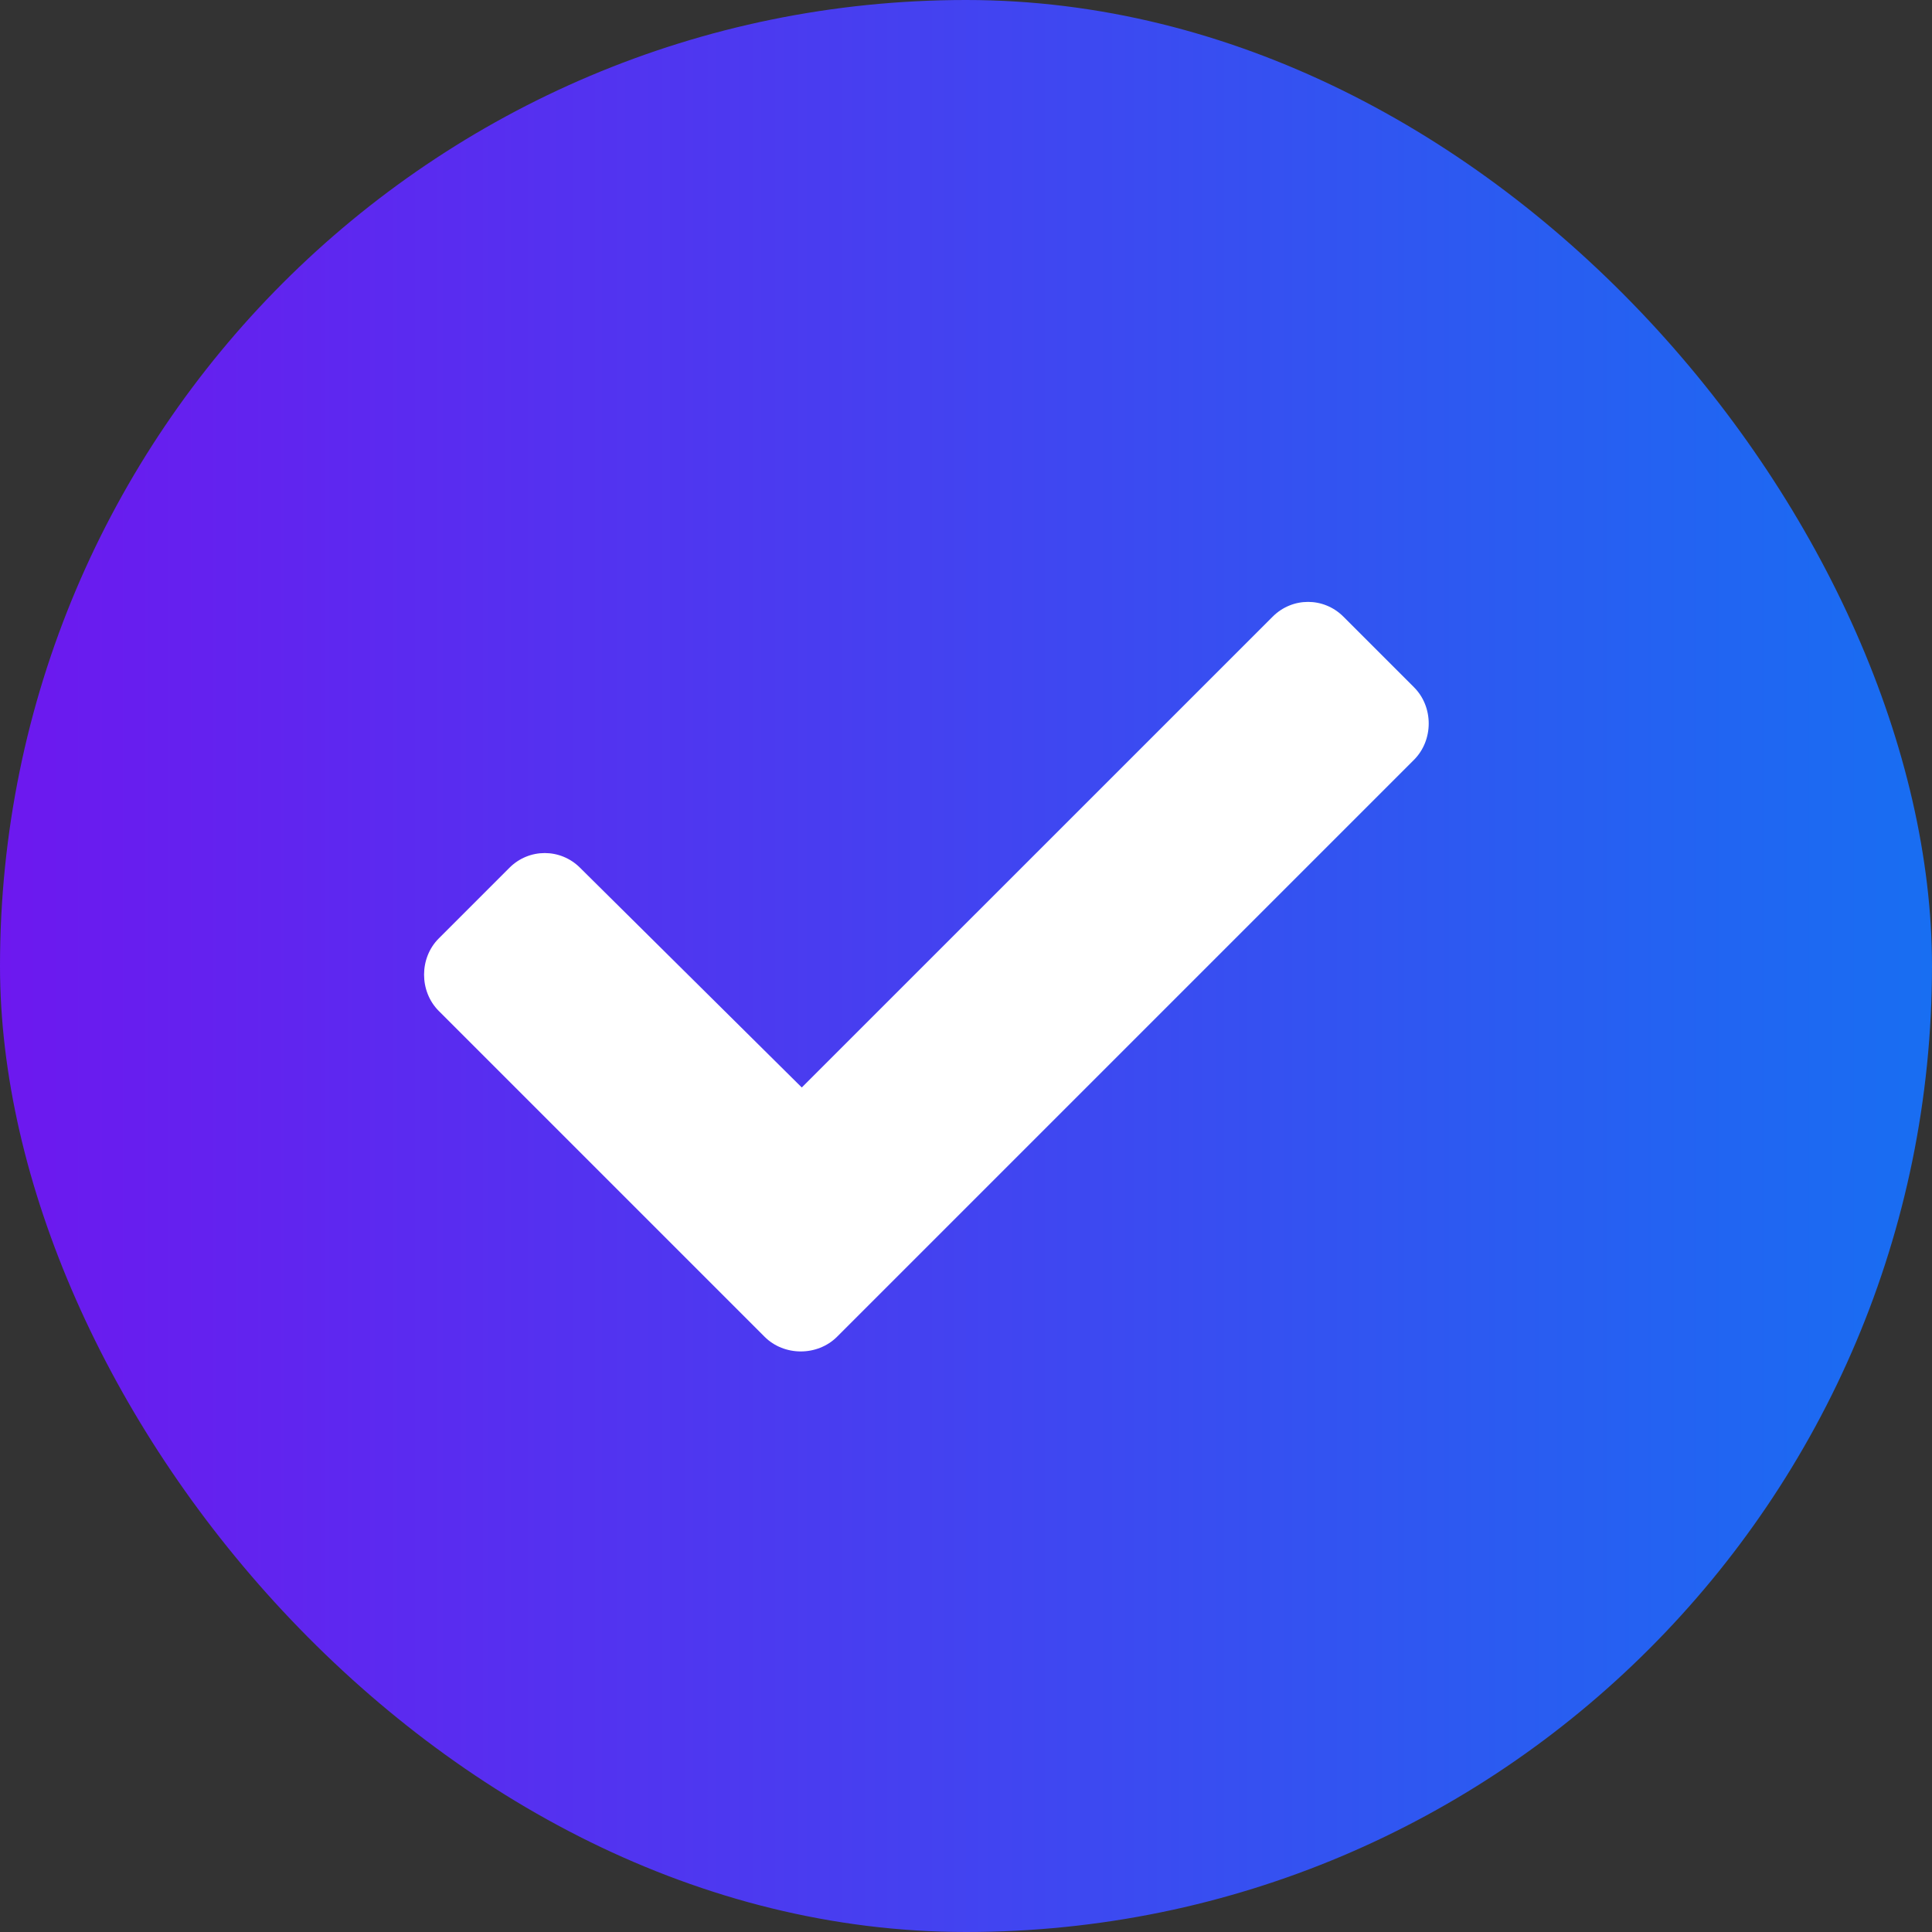
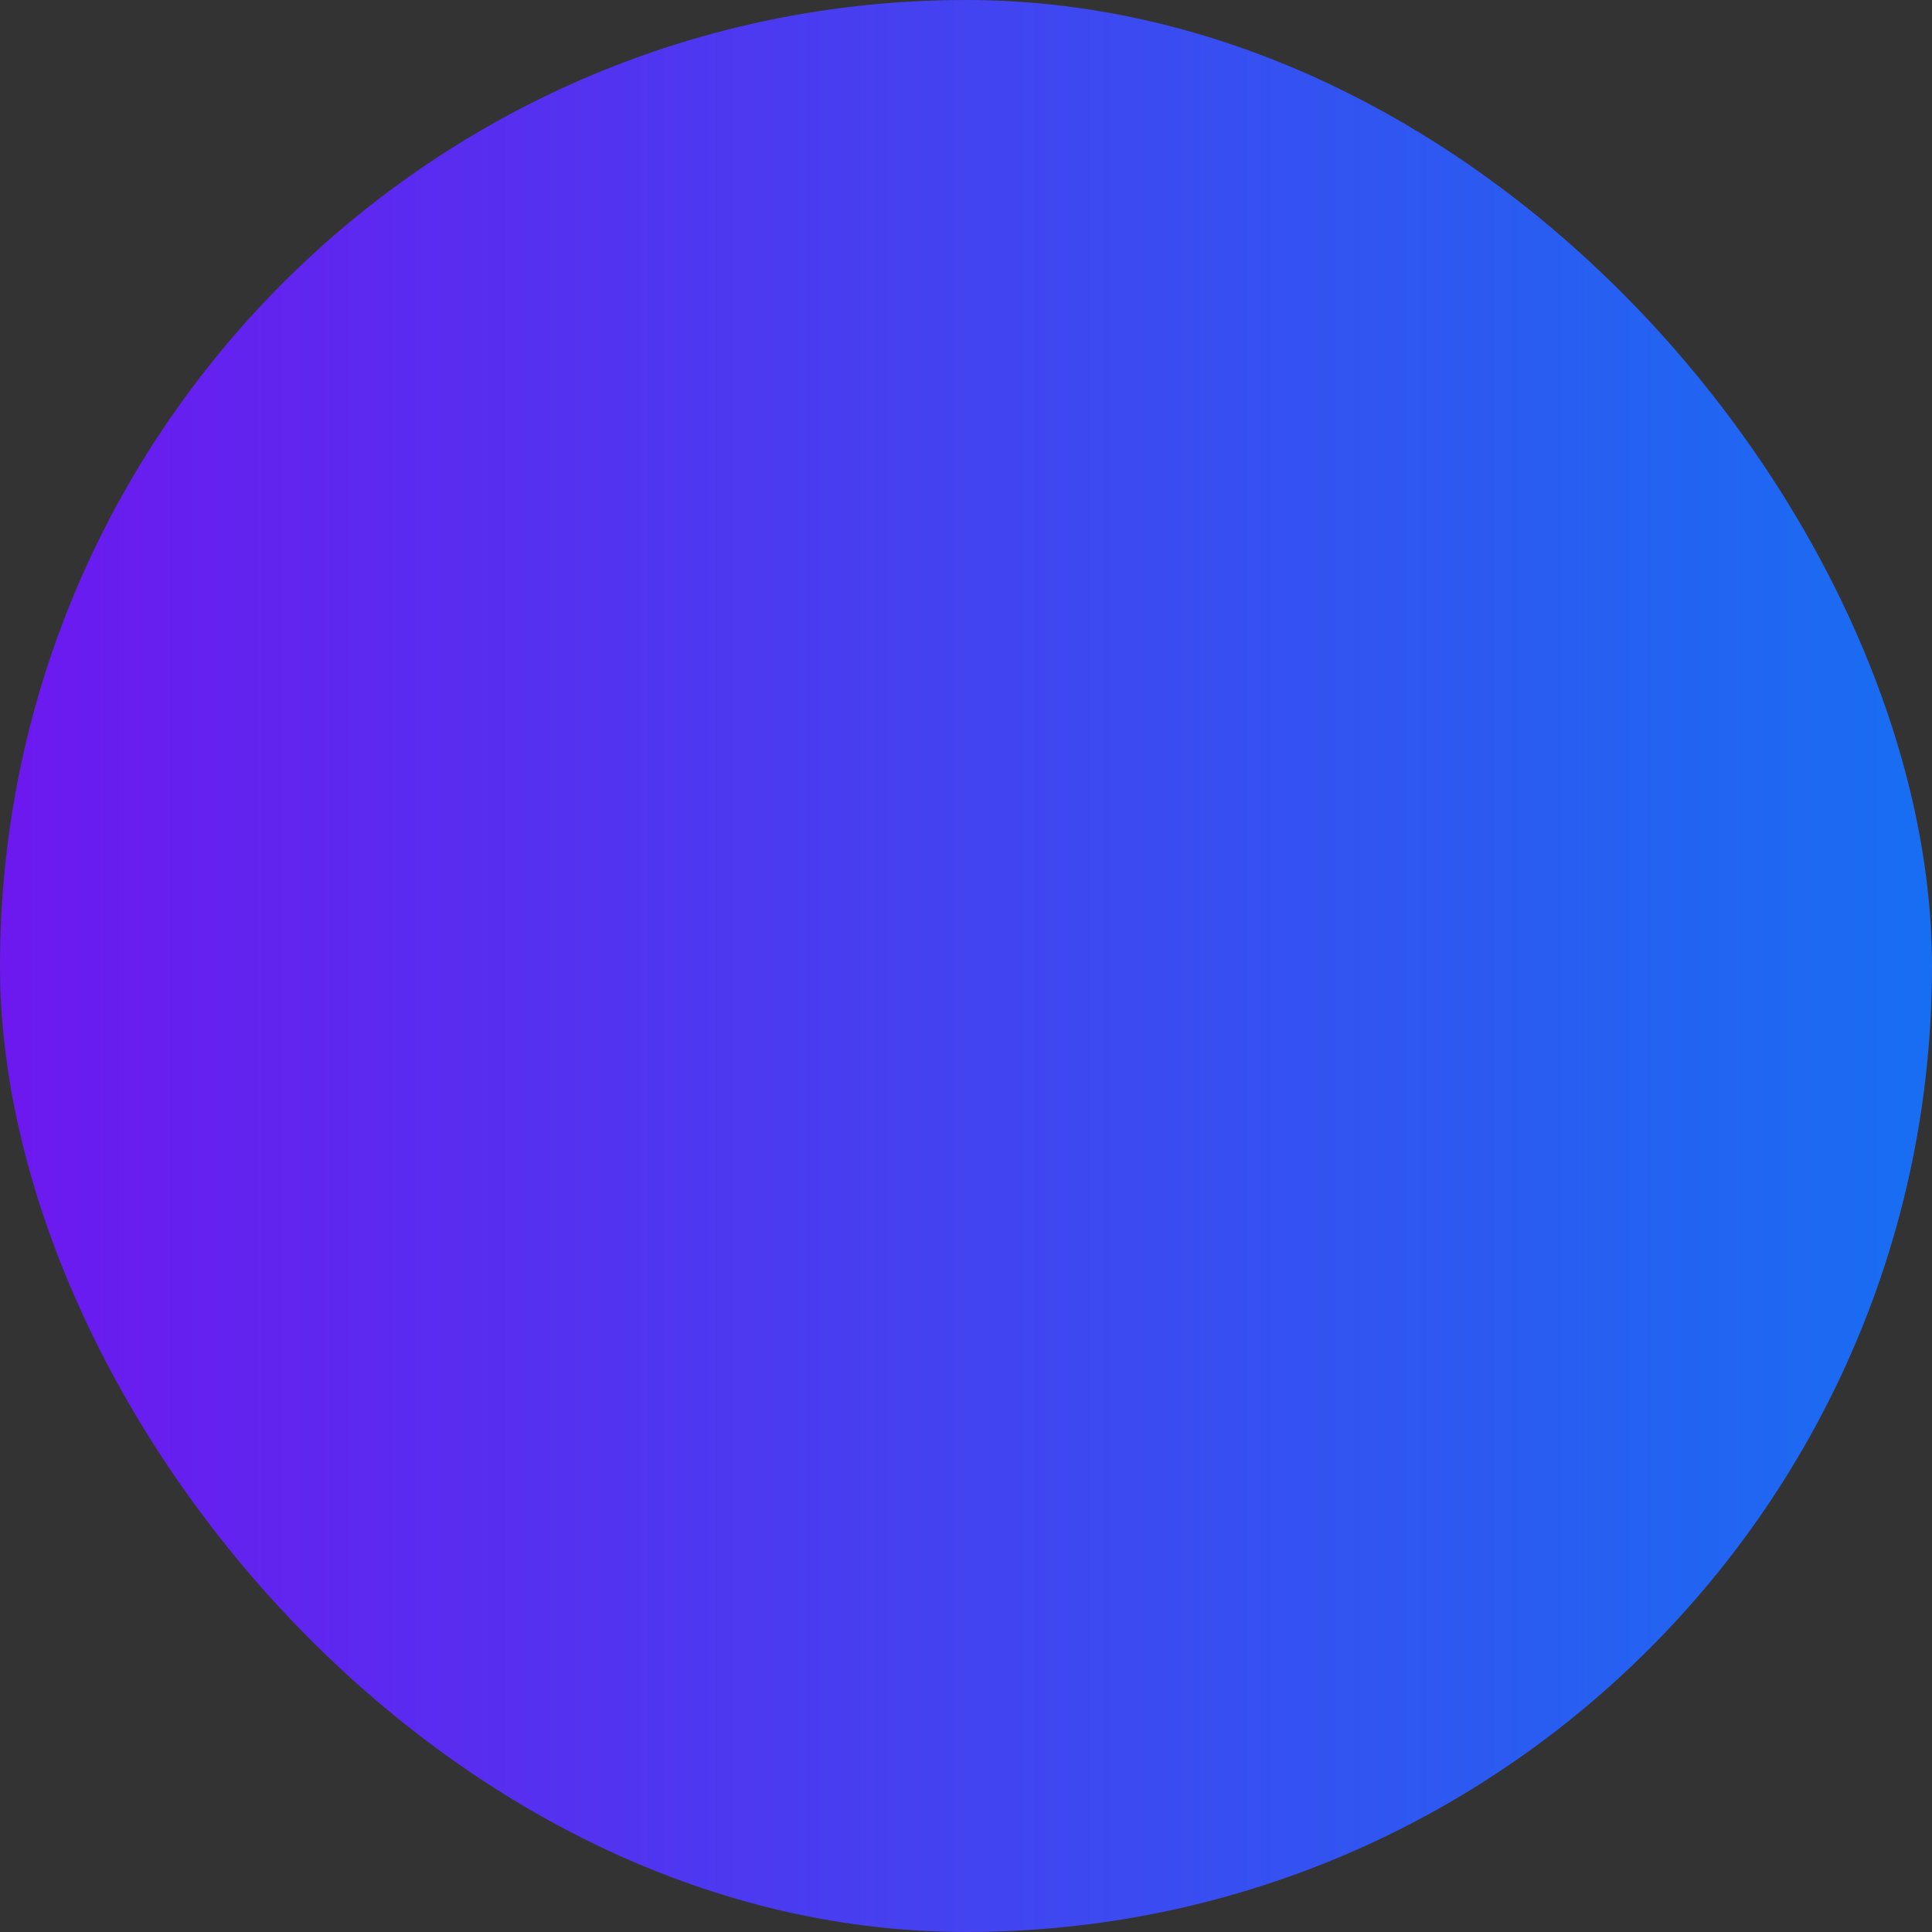
<svg xmlns="http://www.w3.org/2000/svg" width="25" height="25" viewBox="0 0 25 25" fill="none">
  <rect x="0" y="0" width="25" height="25" fill="#333333" stroke="none" />
  <rect width="25" height="25" rx="12.5" fill="url(#paint0_linear_70_142)" />
-   <path d="M9.893 17.297L5.678 13.082C5.424 12.828 5.424 12.396 5.678 12.143L6.592 11.229C6.846 10.975 7.252 10.975 7.506 11.229L10.375 14.072L16.469 7.979C16.723 7.725 17.129 7.725 17.383 7.979L18.297 8.893C18.551 9.146 18.551 9.578 18.297 9.832L10.832 17.297C10.578 17.551 10.146 17.551 9.893 17.297Z" fill="white" />
  <defs>
    <linearGradient id="paint0_linear_70_142" x1="25" y1="12.5" x2="0" y2="12.5" gradientUnits="userSpaceOnUse">
      <stop stop-color="#186EF2" />
      <stop offset="1" stop-color="#6D18EF" />
    </linearGradient>
  </defs>
</svg>